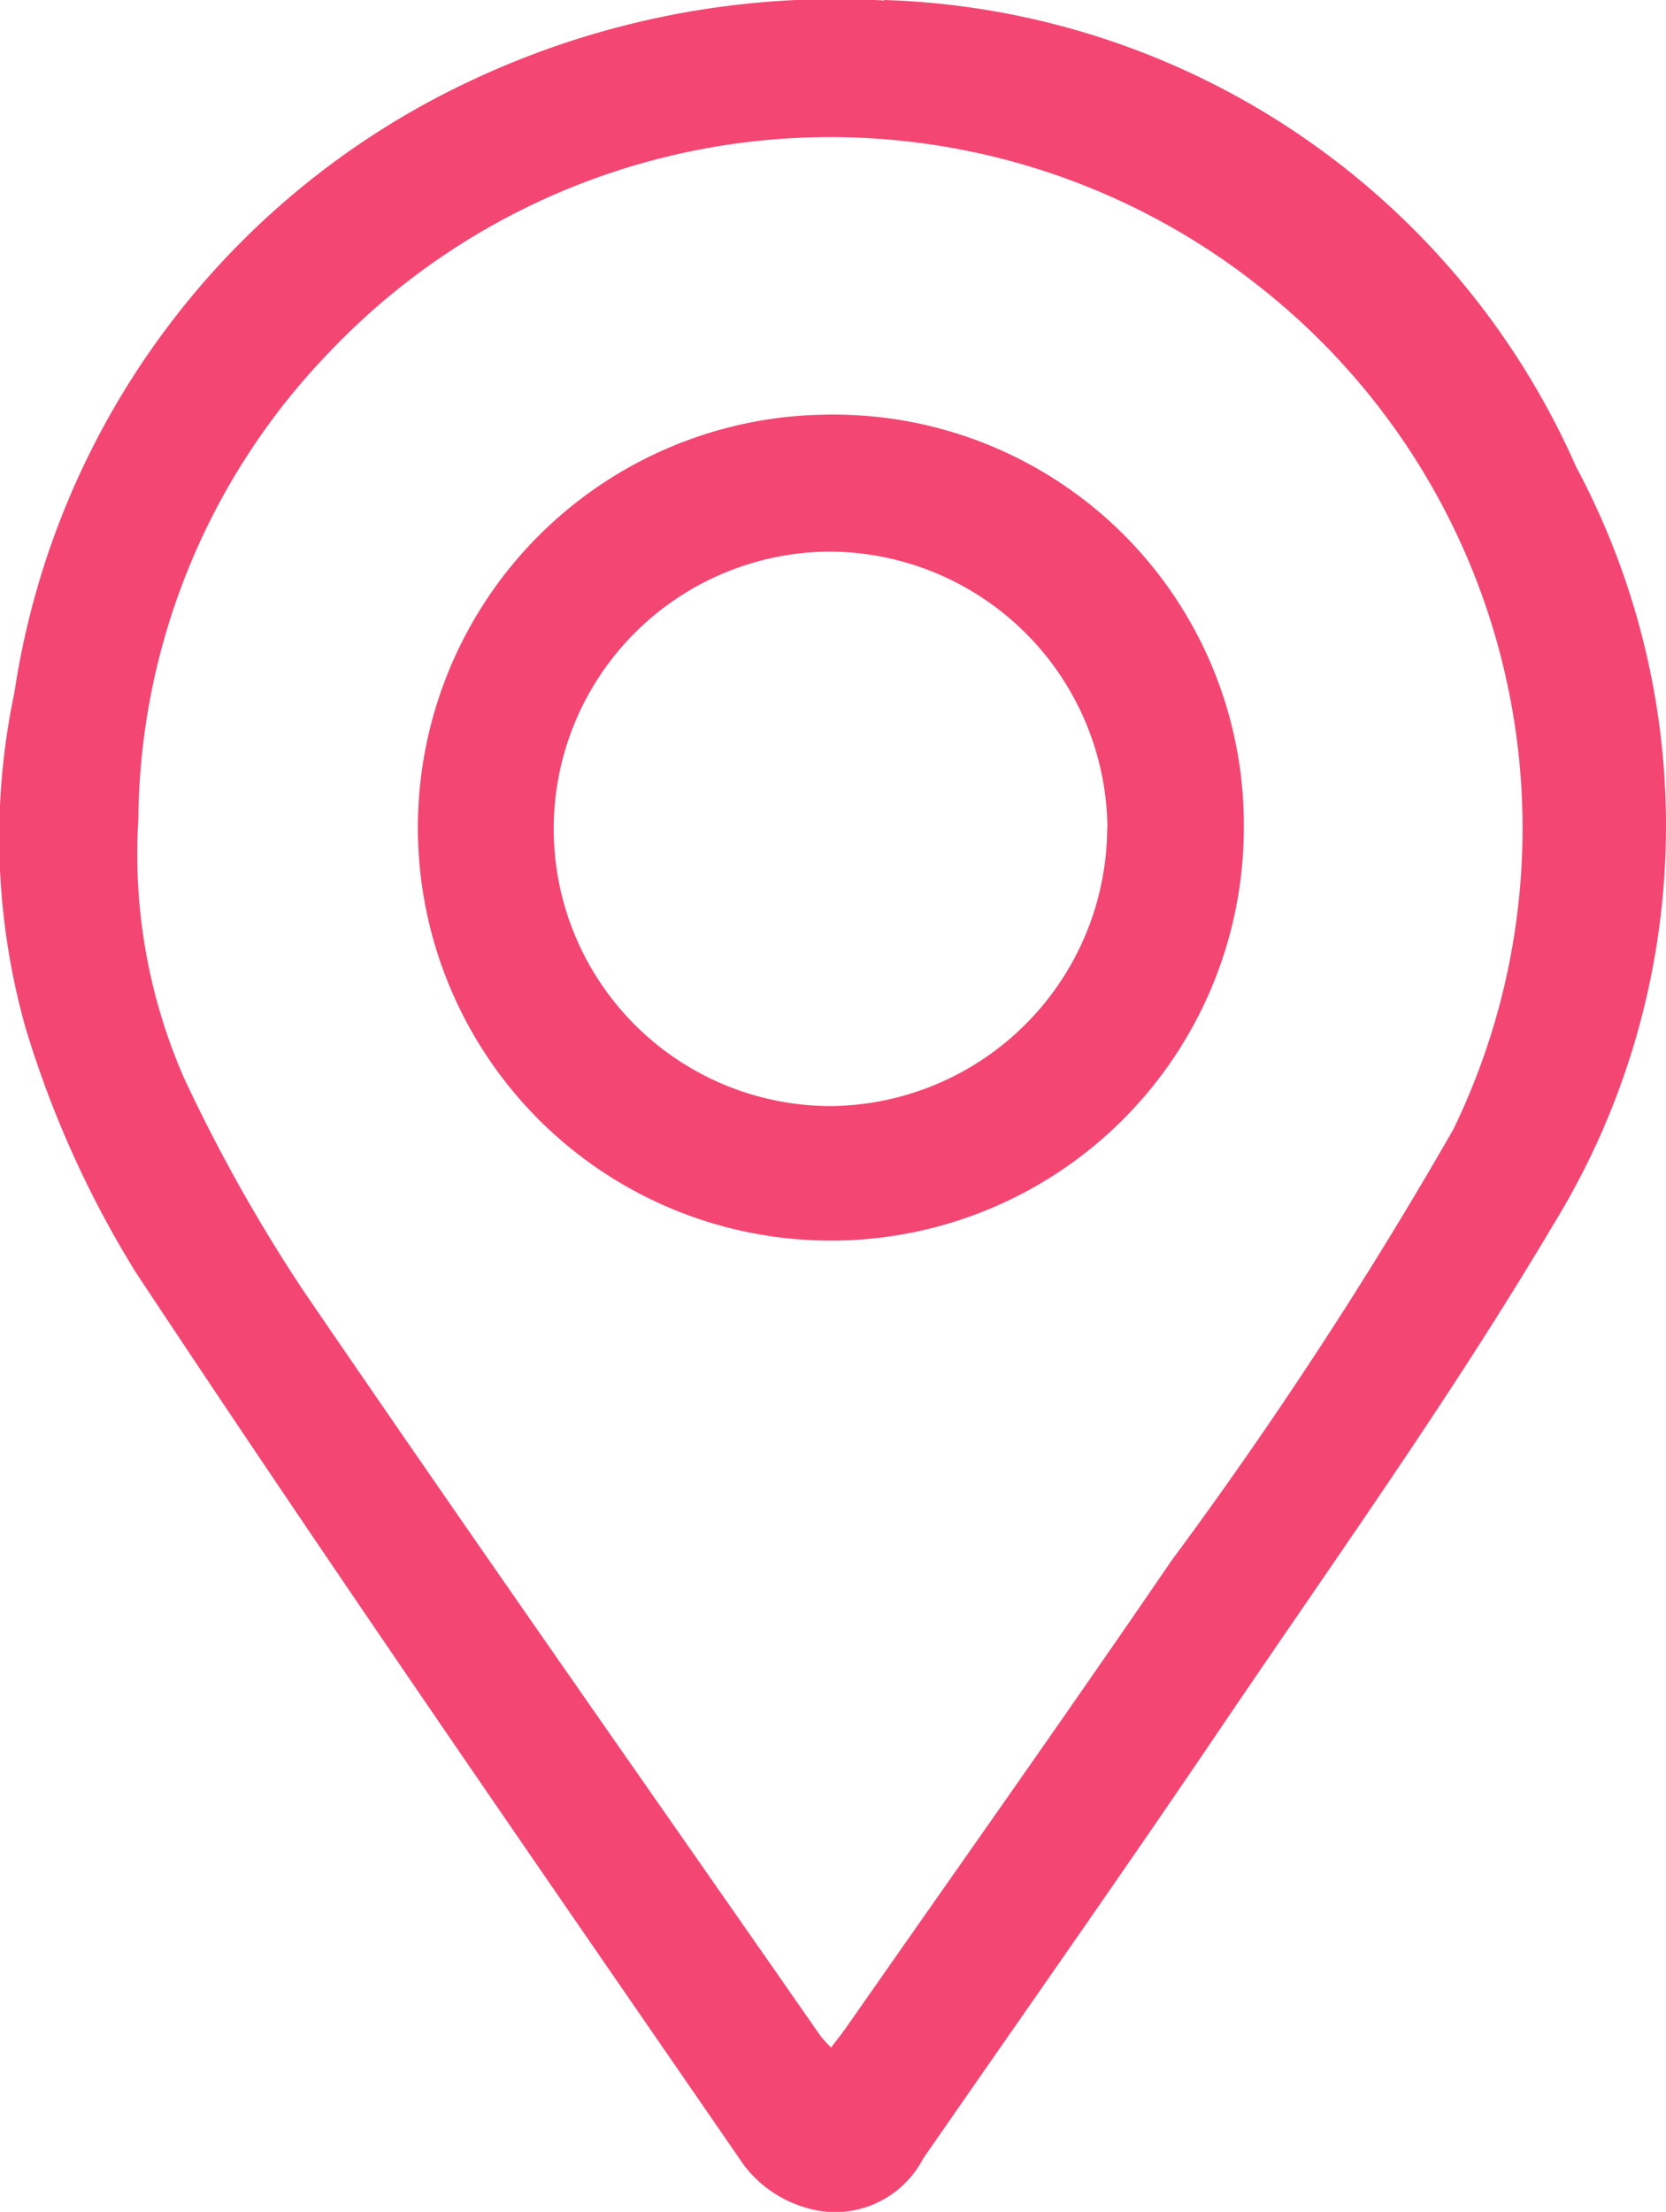
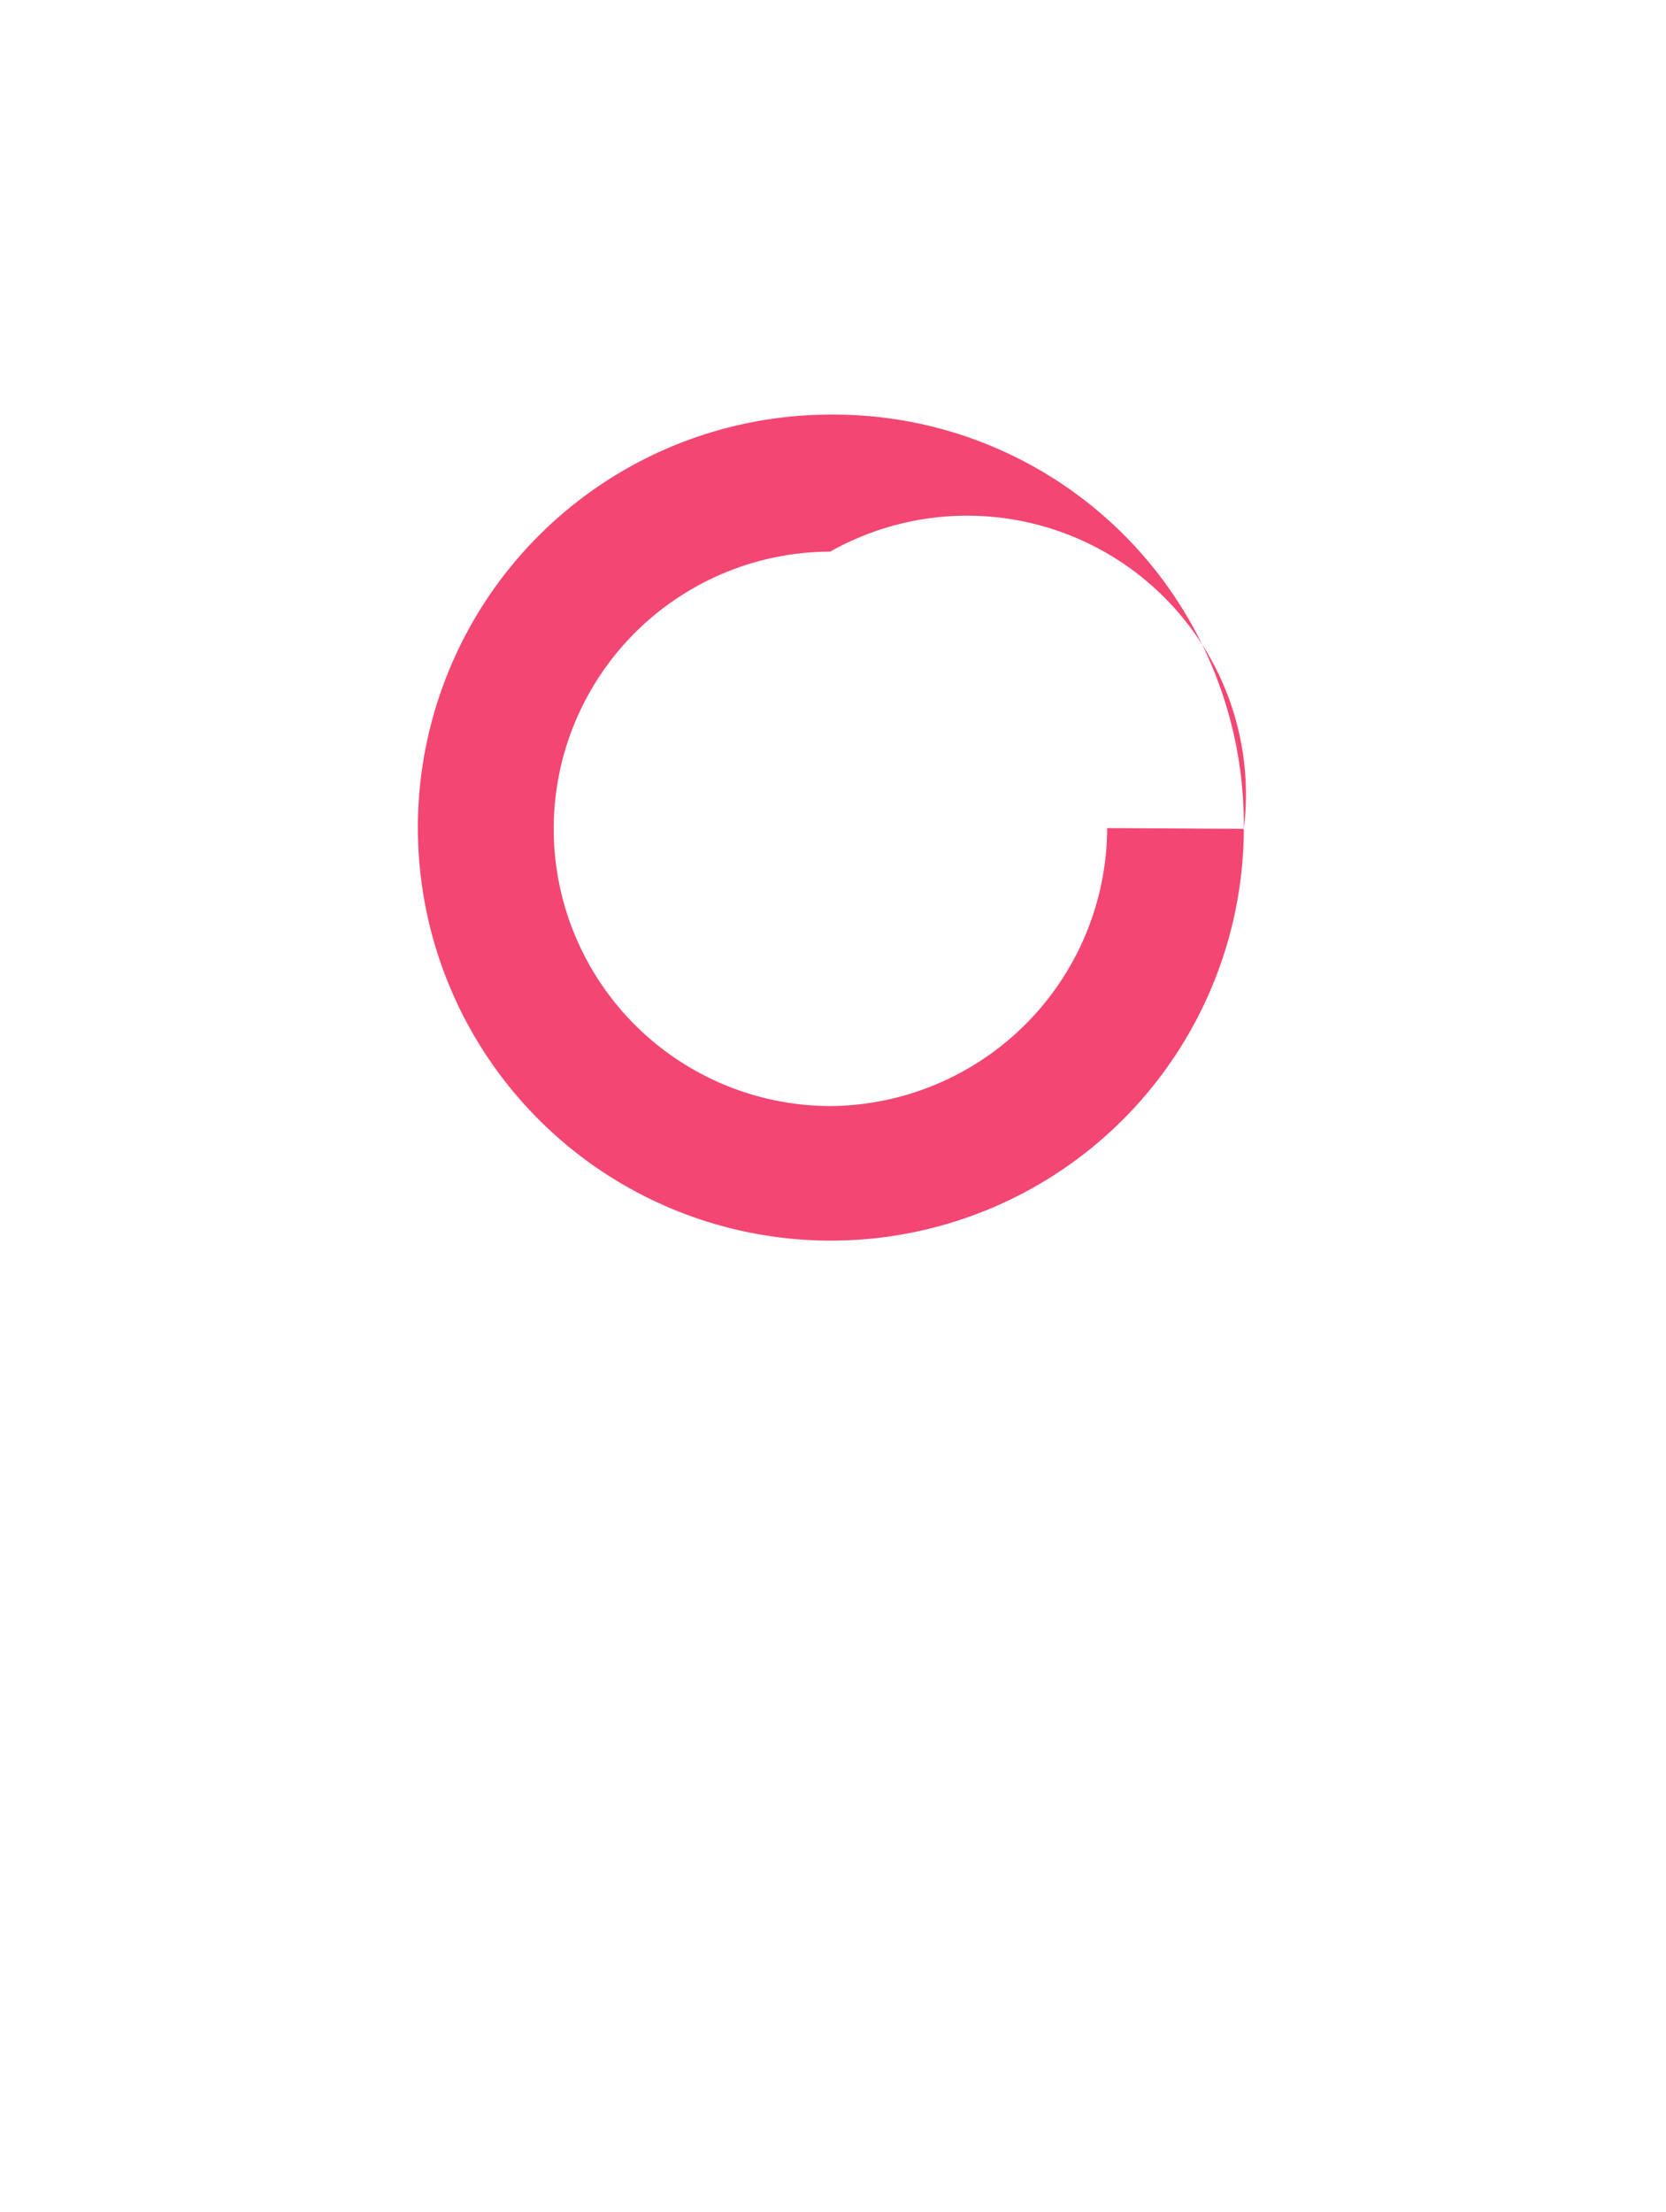
<svg xmlns="http://www.w3.org/2000/svg" width="13.559" height="18" viewBox="0 0 13.559 18">
  <g id="Group_3330" data-name="Group 3330" transform="translate(-8.491 -8.593)">
    <g id="Group_3331" data-name="Group 3331" transform="translate(8.491 8.593)">
-       <path id="Path_1706" data-name="Path 1706" d="M15.689,8.593a6.371,6.371,0,0,1,5.63,3.8,6.2,6.2,0,0,1-.191,6.174c-.827,1.395-1.775,2.719-2.685,4.063-.8,1.184-1.624,2.353-2.438,3.528a.808.808,0,0,1-.983.392.968.968,0,0,1-.479-.341c-1.662-2.412-3.331-4.819-4.947-7.262a8.354,8.354,0,0,1-.9-2,5.717,5.717,0,0,1-.088-2.717,6.574,6.574,0,0,1,3.672-4.96,6.96,6.96,0,0,1,3.406-.673m-.432,16.66c.049-.066.093-.119.132-.176.881-1.262,1.771-2.517,2.639-3.787a35.883,35.883,0,0,0,2.293-3.508,5.608,5.608,0,0,0-1.572-6.857,5.623,5.623,0,0,0-7.57.525,5.535,5.535,0,0,0-1.559,3.808,4.547,4.547,0,0,0,.37,2.1,13.322,13.322,0,0,0,.96,1.715c1.391,2.038,2.811,4.057,4.221,6.083a1.049,1.049,0,0,0,.084.093" transform="translate(-8.491 -8.593)" fill="#f44672" />
-       <path id="Path_1708" data-name="Path 1708" d="M51.366,47.835a3.361,3.361,0,1,1-3.354-3.371,3.337,3.337,0,0,1,3.354,3.371m-1.11,0A2.269,2.269,0,0,0,48,45.579a2.256,2.256,0,1,0,.011,4.512,2.271,2.271,0,0,0,2.243-2.262" transform="translate(-41.243 -41.09)" fill="#f44672" />
+       <path id="Path_1708" data-name="Path 1708" d="M51.366,47.835a3.361,3.361,0,1,1-3.354-3.371,3.337,3.337,0,0,1,3.354,3.371A2.269,2.269,0,0,0,48,45.579a2.256,2.256,0,1,0,.011,4.512,2.271,2.271,0,0,0,2.243-2.262" transform="translate(-41.243 -41.09)" fill="#f44672" />
    </g>
  </g>
</svg>